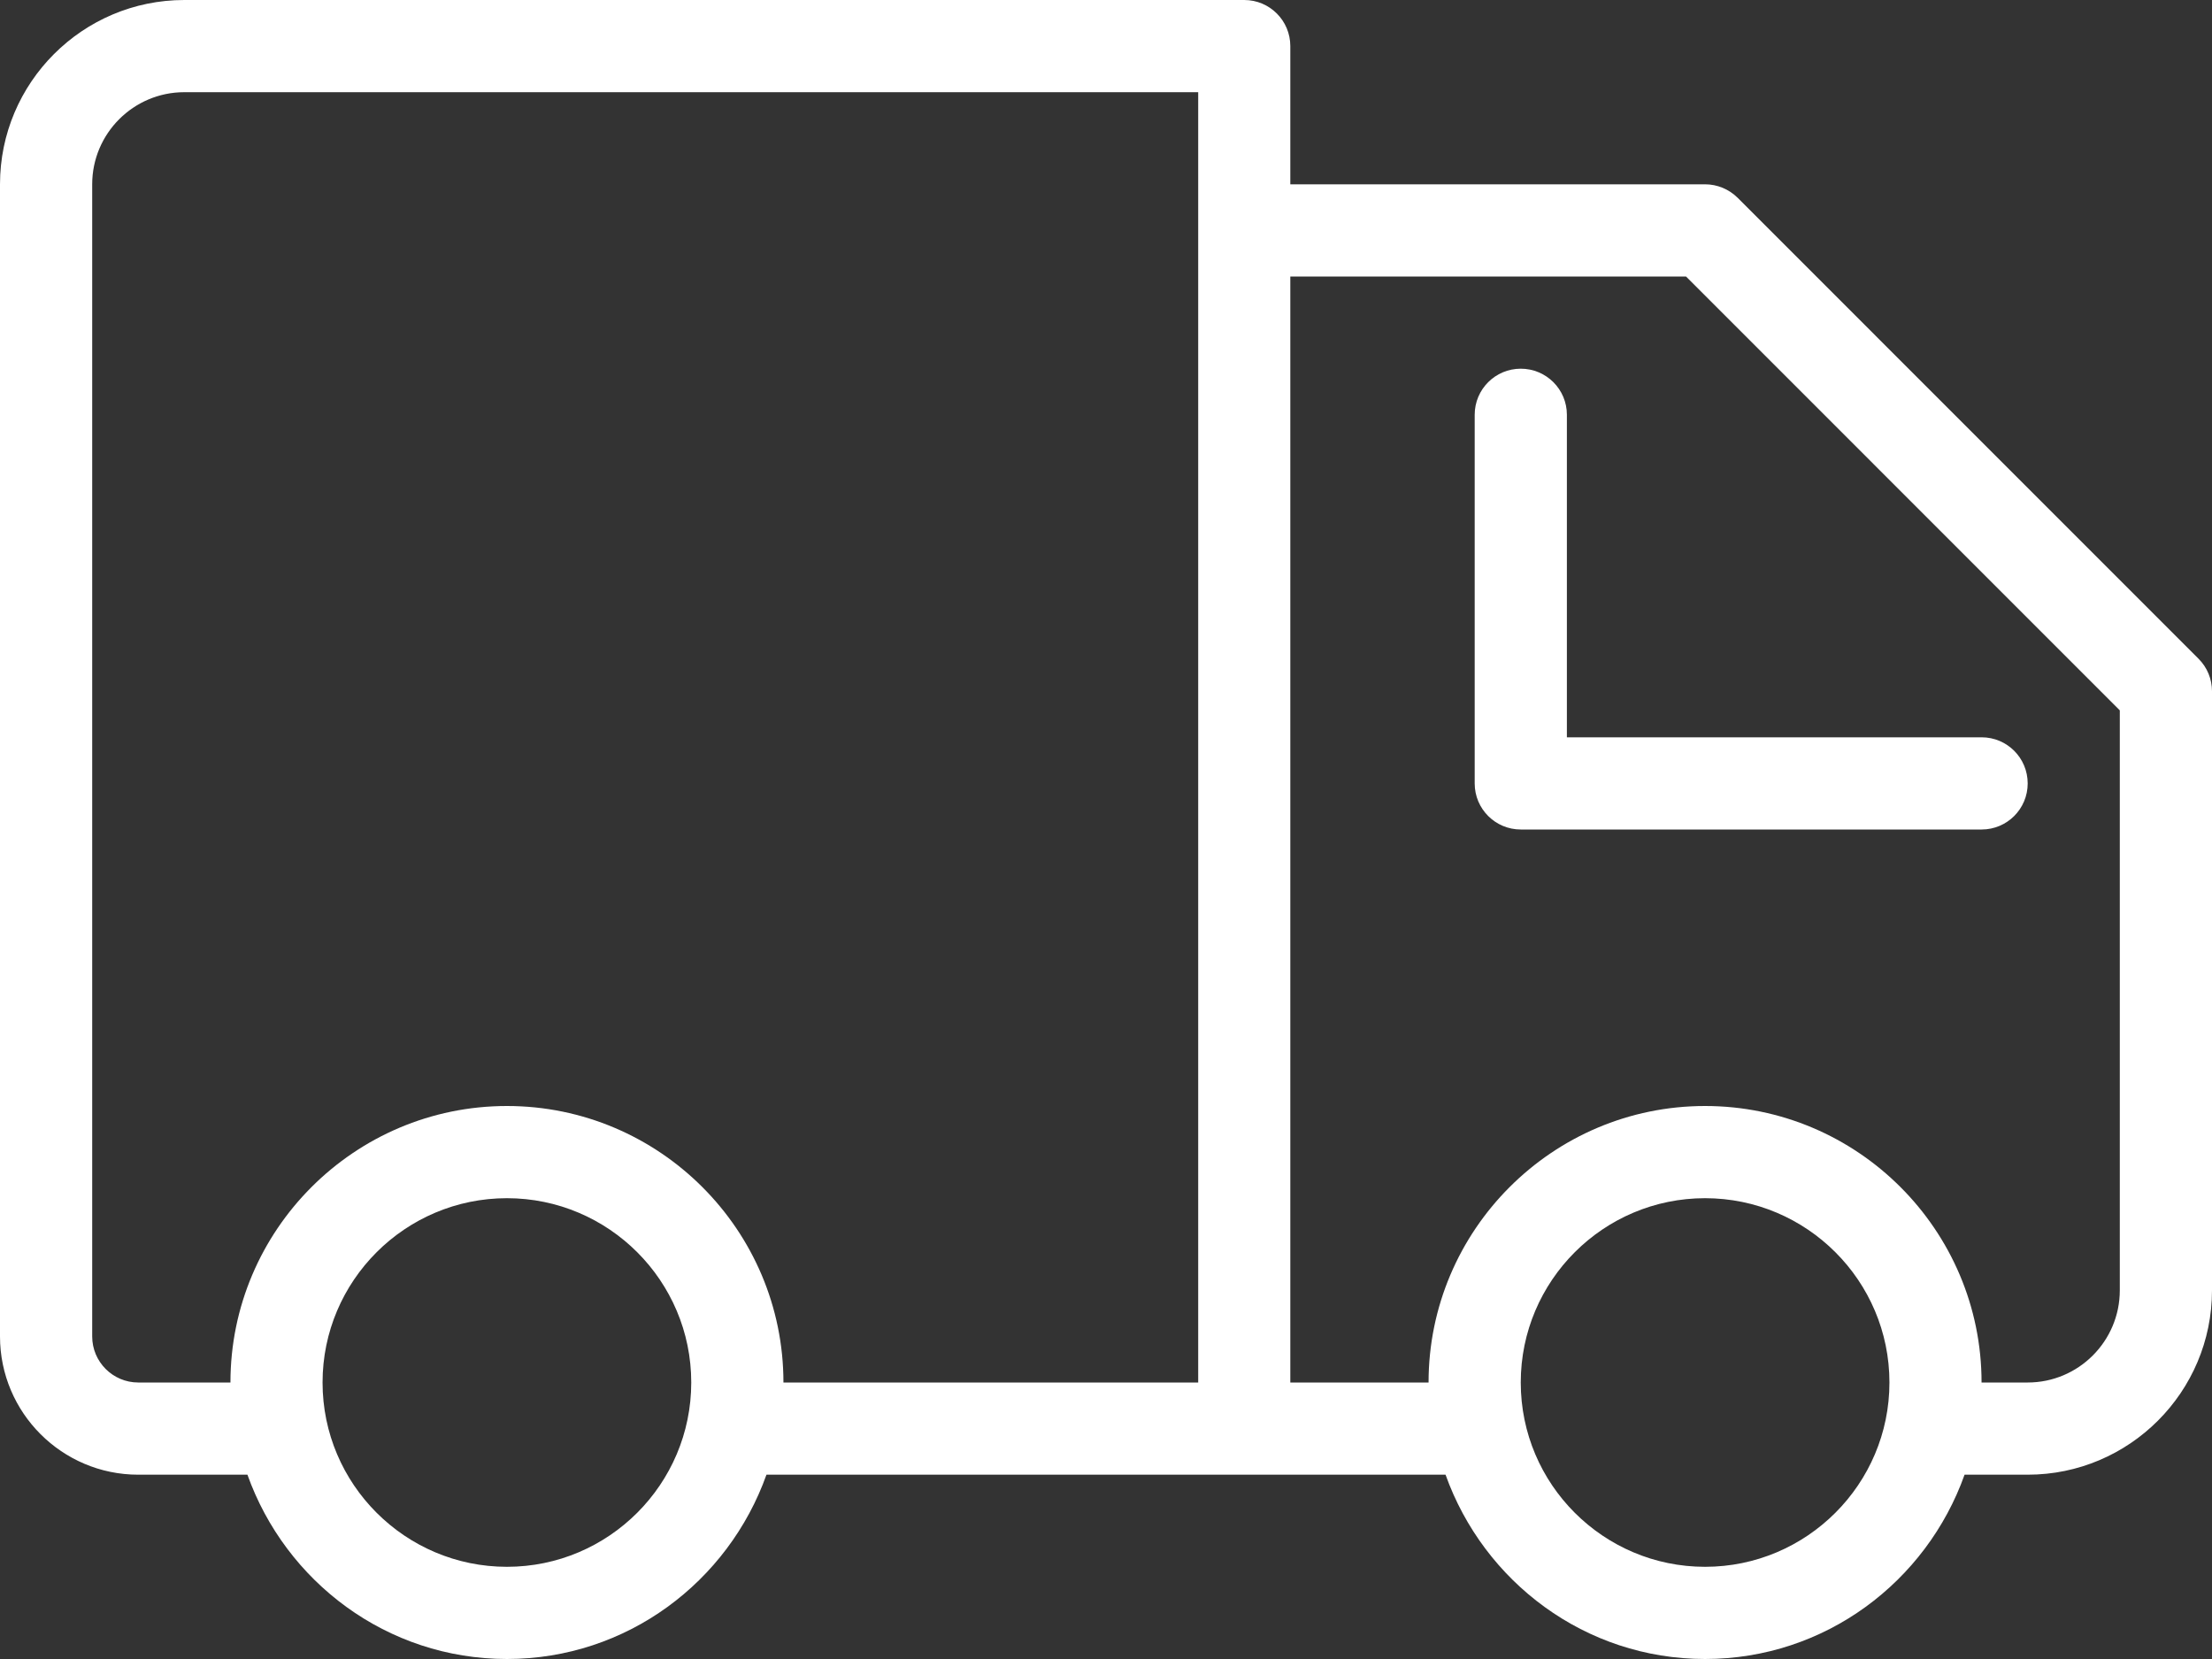
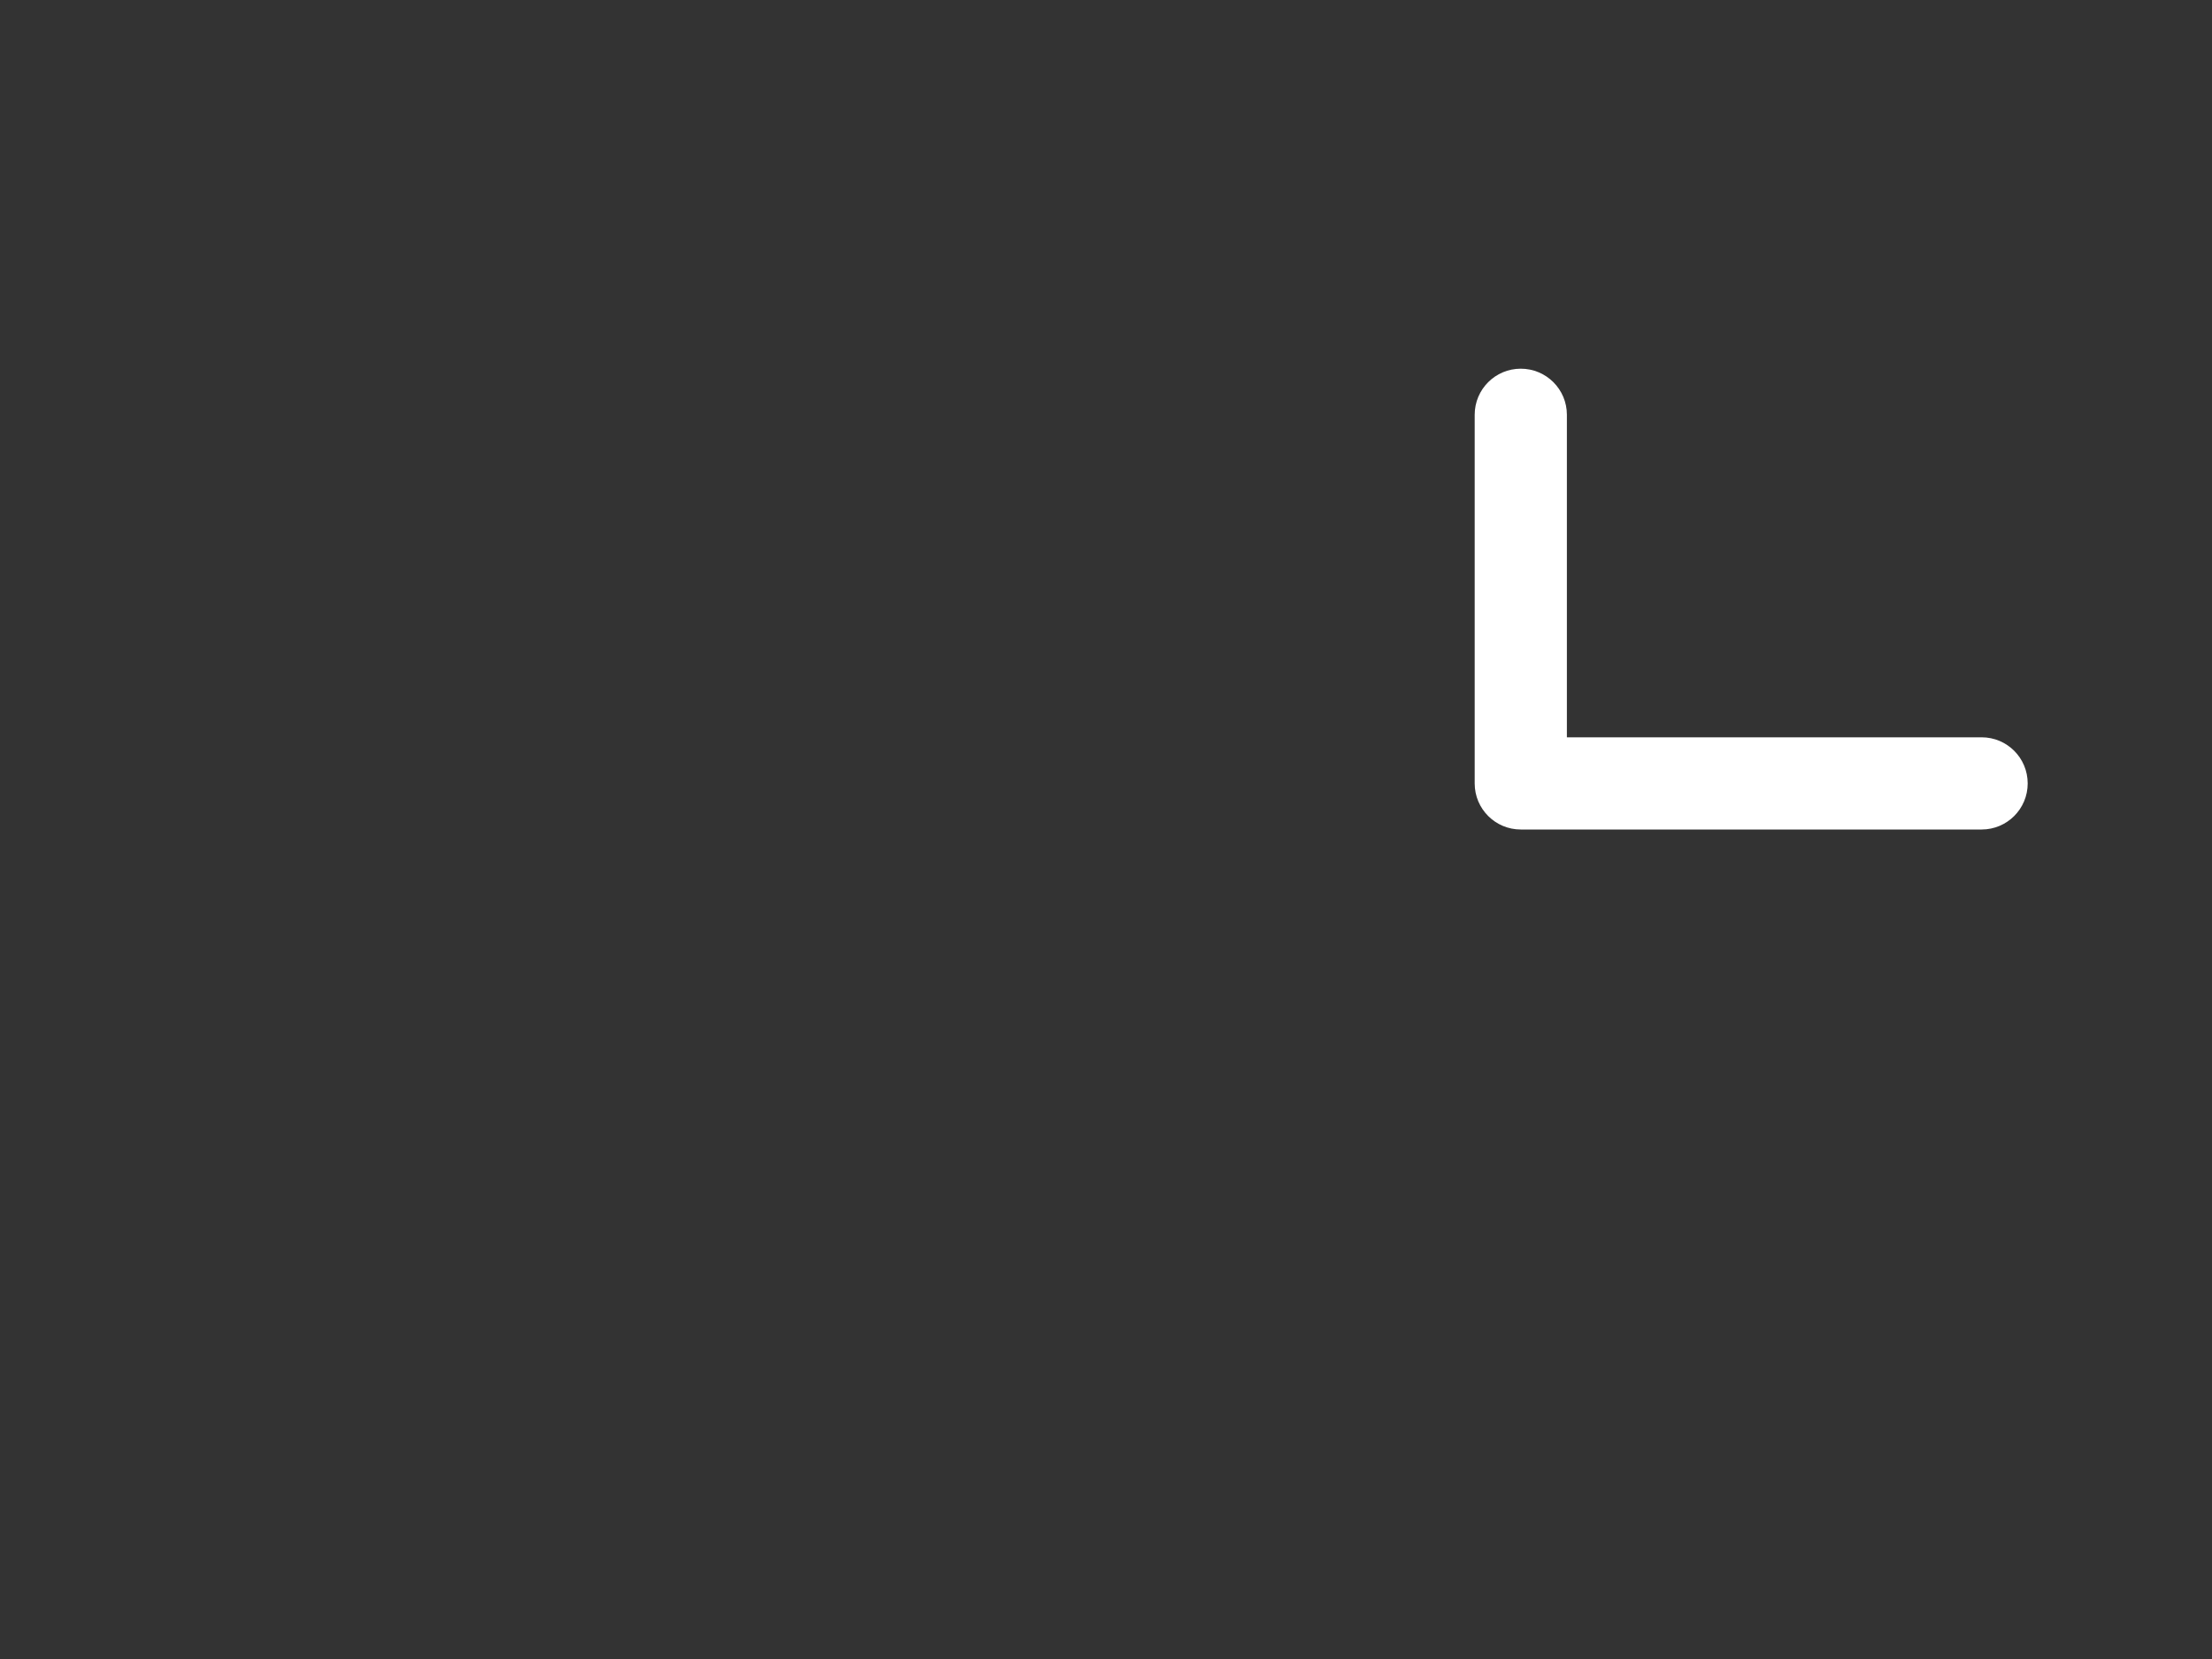
<svg xmlns="http://www.w3.org/2000/svg" width="28" height="21" viewBox="0 0 28 21" fill="none">
  <rect x="0" y="0" width="28" height="21" fill="#333333" stroke="none" />
-   <path fill-rule="evenodd" clip-rule="evenodd" d="M27.829 8.338L21.996 2.504C21.886 2.395 21.738 2.333 21.583 2.333H16.333V0.583C16.333 0.261 16.072 0 15.75 0H2.333C1.046 0 0 1.046 0 2.333V16.917C0 17.882 0.785 18.667 1.75 18.667H3.132C3.615 20.022 4.898 21 6.417 21C7.936 21 9.219 20.022 9.702 18.667H18.298C18.782 20.022 20.064 21 21.583 21C23.102 21 24.385 20.022 24.868 18.667H25.667C26.954 18.667 28 17.62 28 16.333V8.75C28 8.595 27.939 8.447 27.829 8.338ZM6.417 19.833C5.13 19.833 4.083 18.787 4.083 17.5C4.083 16.213 5.13 15.167 6.417 15.167C7.704 15.167 8.75 16.213 8.75 17.5C8.75 18.787 7.704 19.833 6.417 19.833ZM15.167 17.5V2.917V1.167H2.333C1.69 1.167 1.167 1.69 1.167 2.333V16.917C1.167 17.238 1.428 17.5 1.75 17.5H2.917C2.917 15.57 4.487 14 6.417 14C8.347 14 9.917 15.57 9.917 17.5H15.167ZM21.583 19.833C20.296 19.833 19.25 18.787 19.25 17.5C19.25 16.213 20.296 15.167 21.583 15.167C22.87 15.167 23.917 16.213 23.917 17.5C23.917 18.787 22.87 19.833 21.583 19.833ZM25.667 17.5C26.31 17.5 26.833 16.977 26.833 16.333V8.992L21.342 3.5H16.333V17.5H18.083C18.083 15.57 19.653 14 21.583 14C23.513 14 25.083 15.57 25.083 17.5H25.667Z" fill="white" />
  <path d="M19.834 5.25C19.834 4.928 19.573 4.667 19.25 4.667C18.928 4.667 18.667 4.928 18.667 5.25V9.917C18.667 10.239 18.928 10.5 19.25 10.5H25.084C25.406 10.5 25.667 10.239 25.667 9.917C25.667 9.594 25.406 9.333 25.084 9.333H19.834V5.25Z" fill="white" />
</svg>